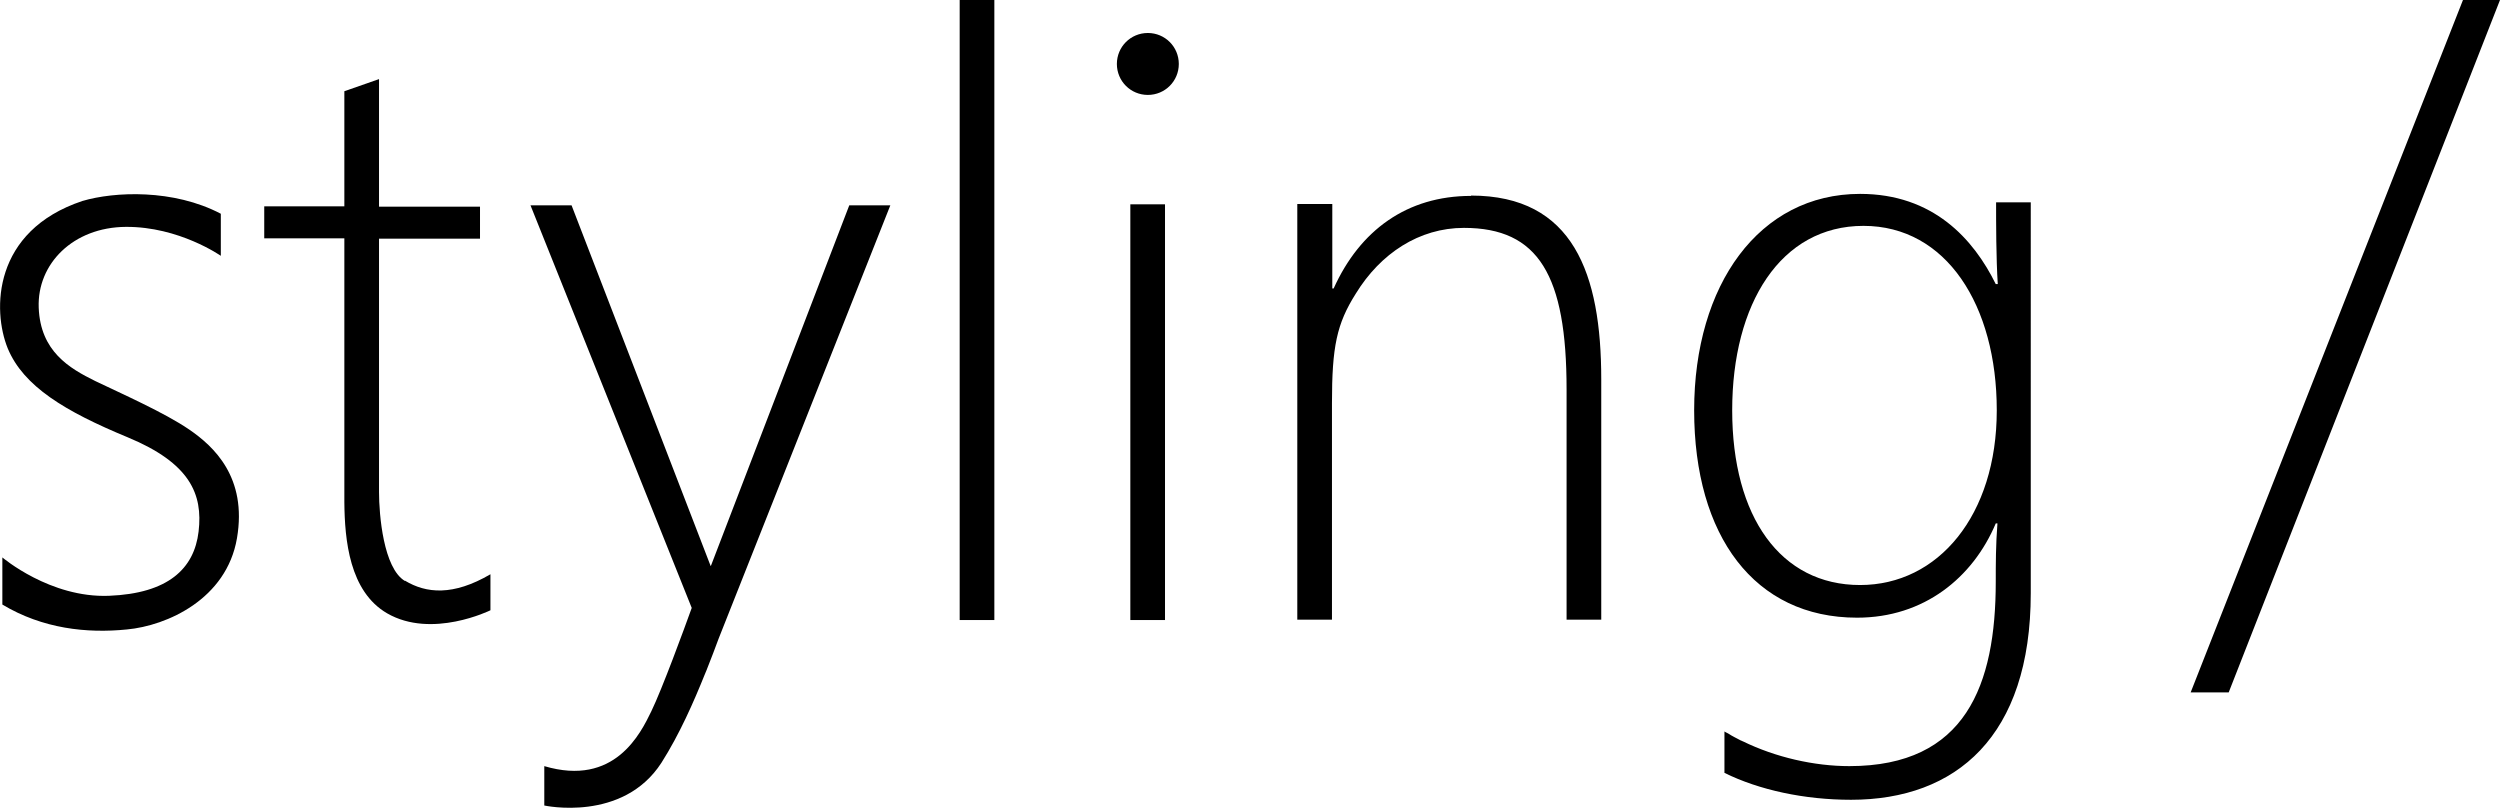
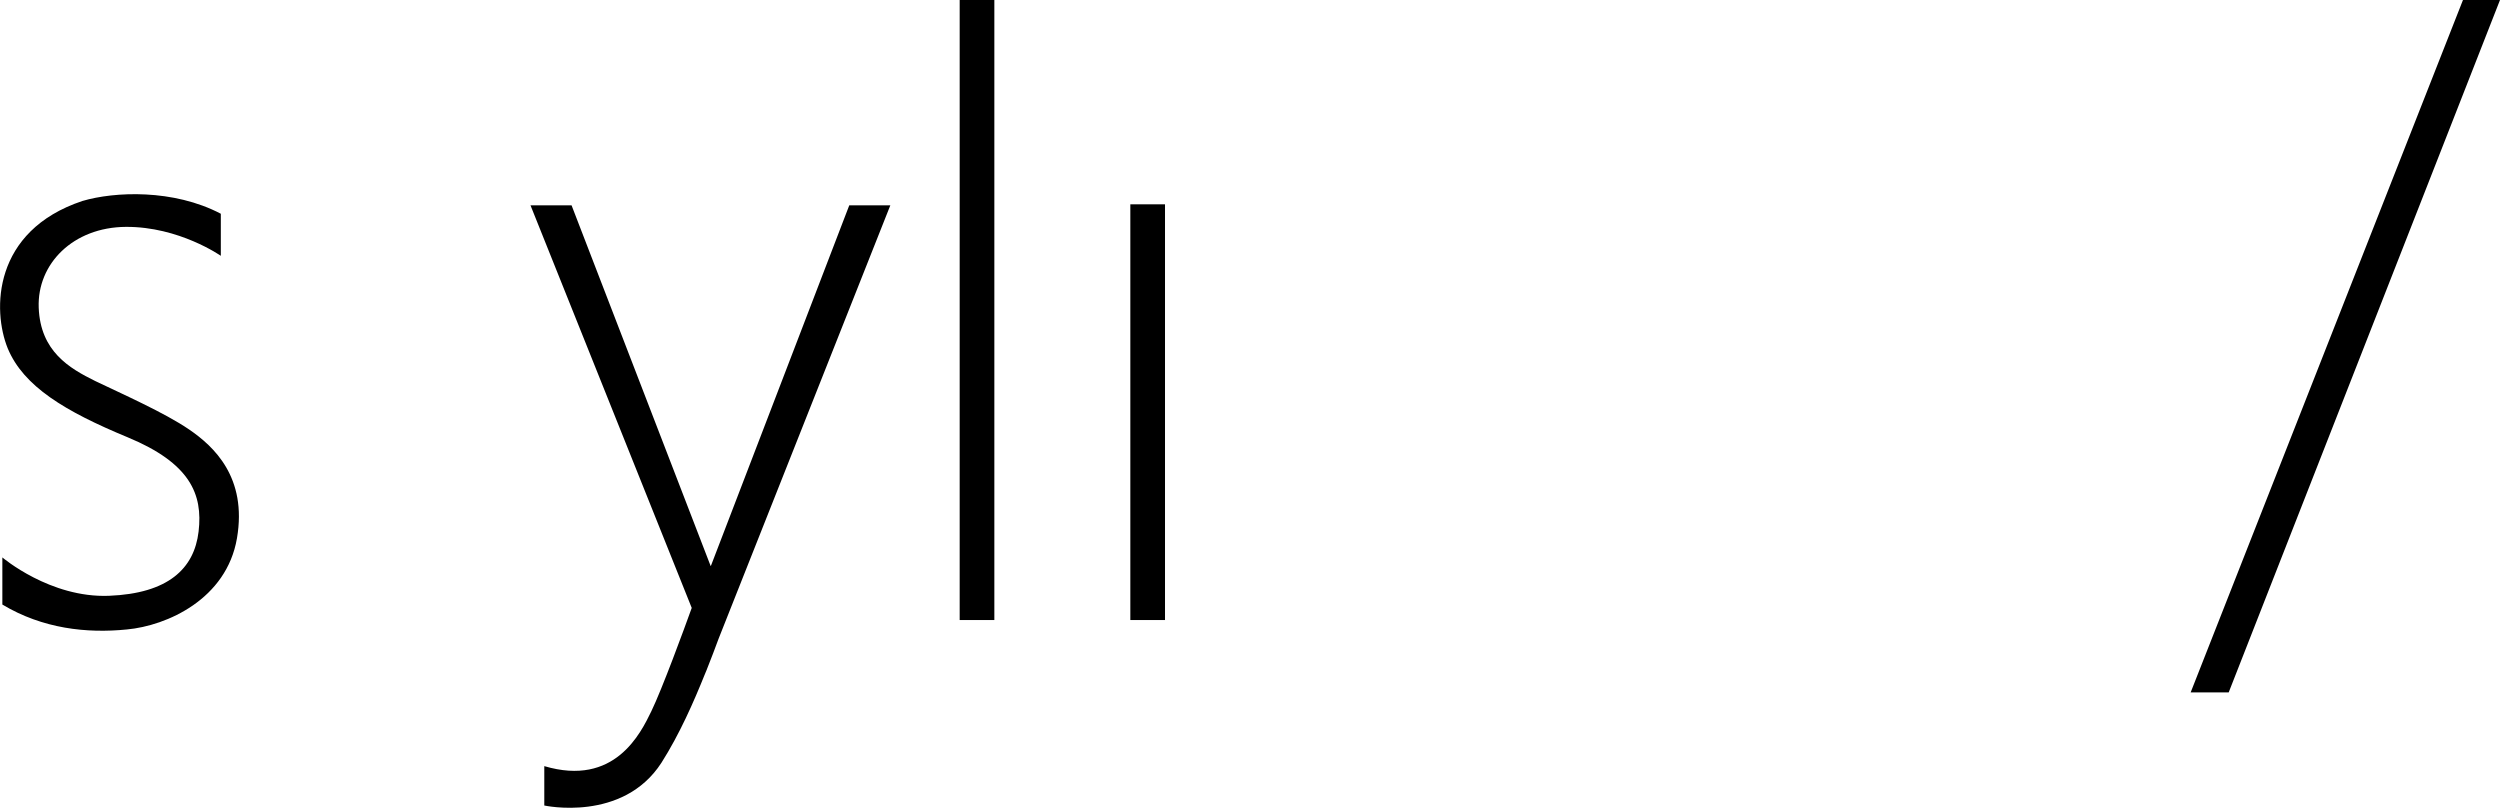
<svg xmlns="http://www.w3.org/2000/svg" id="b" viewBox="0 0 74.27 24">
  <g id="c">
    <rect x="28.51" width="1.03" height="18.42" style="stroke-width:0px;" />
    <rect x="33.58" y="6.07" width="1.03" height="12.35" style="stroke-width:0px;" />
    <polygon points="73.17 0 65.08 20.57 66.21 20.57 74.27 0 73.17 0" style="stroke-width:0px;" />
    <path d="M21.11,16.81l-4.13-10.71h-1.22l4.79,11.96c-.23.64-.88,2.41-1.2,3.07-.32.66-1.09,2.25-3.18,1.63v1.17s2.33.51,3.48-1.27c.54-.85.96-1.81,1.29-2.63h0s.05-.12.05-.12c.14-.35.26-.67.36-.94,0,0,0,0,0,0l5.1-12.87h-1.22l-4.11,10.71Z" style="stroke-width:0px;" />
-     <path d="M12.03,17.26c-.64-.38-.77-1.97-.77-2.64v-7.53h3v-.95h-3v-3.79l-1.03.36v3.42h-2.38v.95h2.38v7.84h0c.01,1.12.15,2.65,1.27,3.3,1.33.77,3.07-.09,3.07-.09v-1.07c-1.11.65-1.91.57-2.54.19Z" style="stroke-width:0px;" />
-     <path d="M34.1.98c-.51,0-.92.41-.92.92s.41.92.92.92.92-.41.92-.92-.41-.92-.92-.92Z" style="stroke-width:0px;" />
    <path d="M5.62,12.76c-.73-.5-2.02-1.07-2.79-1.44-.77-.38-1.63-.88-1.68-2.18-.05-1.3,1.02-2.39,2.59-2.4,1.58-.01,2.82.86,2.82.86v-1.25c-1.41-.74-3.16-.66-4.11-.38C-.22,6.86-.23,9.22.23,10.35c.47,1.13,1.7,1.87,3.56,2.64,1.86.77,2.24,1.69,2.11,2.8-.13,1.11-.91,1.84-2.66,1.91-1.75.07-3.17-1.14-3.17-1.14v1.4c1.2.72,2.51.86,3.7.74,1.19-.11,2.96-.9,3.27-2.71.31-1.81-.69-2.73-1.42-3.23Z" style="stroke-width:0px;" />
-     <path d="M59.34,8.44h-.05c-.66-1.34-1.86-2.68-4.03-2.68-3,0-4.93,2.7-4.93,6.43s1.79,6.16,4.84,6.16c1.99,0,3.44-1.19,4.12-2.8h.05c-.05.63-.05,1.22-.05,1.73,0,3.07-.89,5.48-4.35,5.48-1.04,0-2.19-.26-3.17-.74-.02,0-.03-.02-.05-.02-.13-.07-.26-.13-.38-.21h0c-.07-.03-.11-.06-.11-.06v1.23c1.03.51,2.38.8,3.76.8,3.12,0,5.34-1.88,5.34-6.14V6.01h-1.03c0,.63,0,1.66.05,2.43ZM55.26,17.38c-2.36,0-3.8-2.02-3.8-5.19s1.44-5.48,3.9-5.48,3.96,2.36,3.96,5.48-1.74,5.19-4.06,5.19Z" style="stroke-width:0px;" />
-     <path d="M43.7,5.82c-1.9,0-3.3,1.02-4.08,2.75h-.04v-2.51h-1.04v12.35-5.69s0,5.69,0,5.69h1.03v-6.43c0-1.68.14-2.36.71-3.26.73-1.19,1.88-1.95,3.21-1.95,2.22,0,3.05,1.41,3.05,4.8v6.84h1.03v-7.14c0-3.14-.83-5.46-3.87-5.46Z" style="stroke-width:0px;" />
  </g>
</svg>